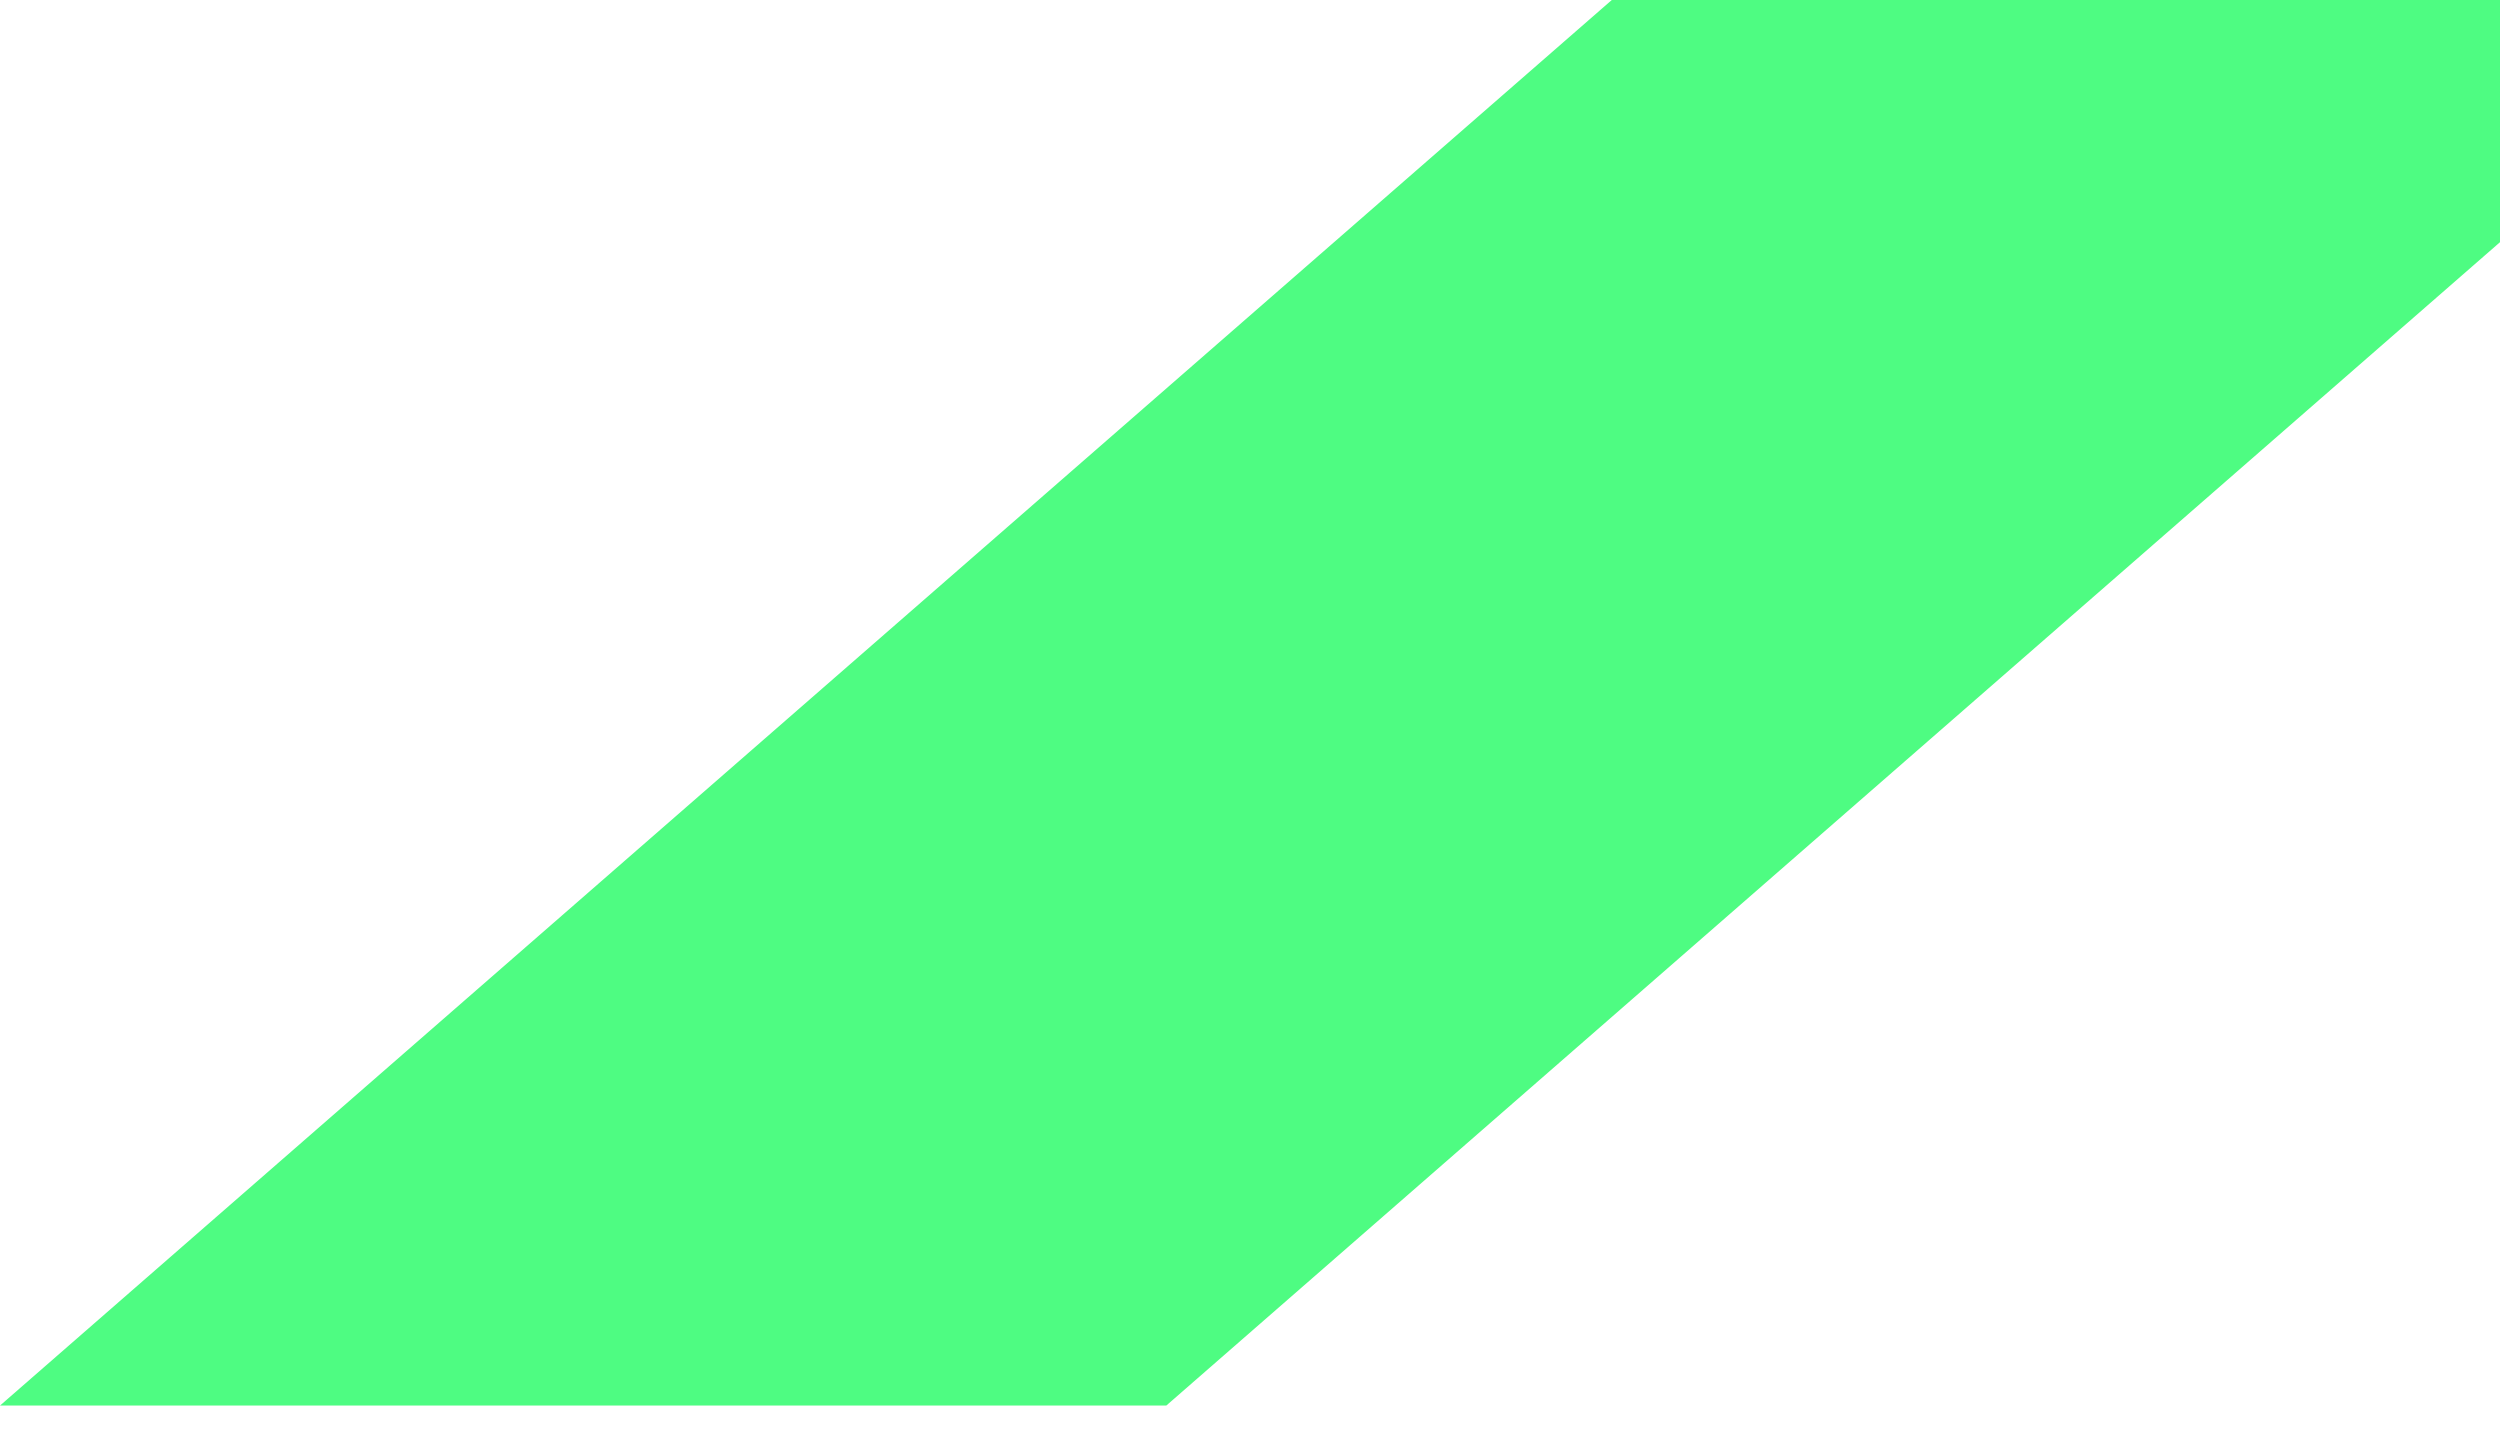
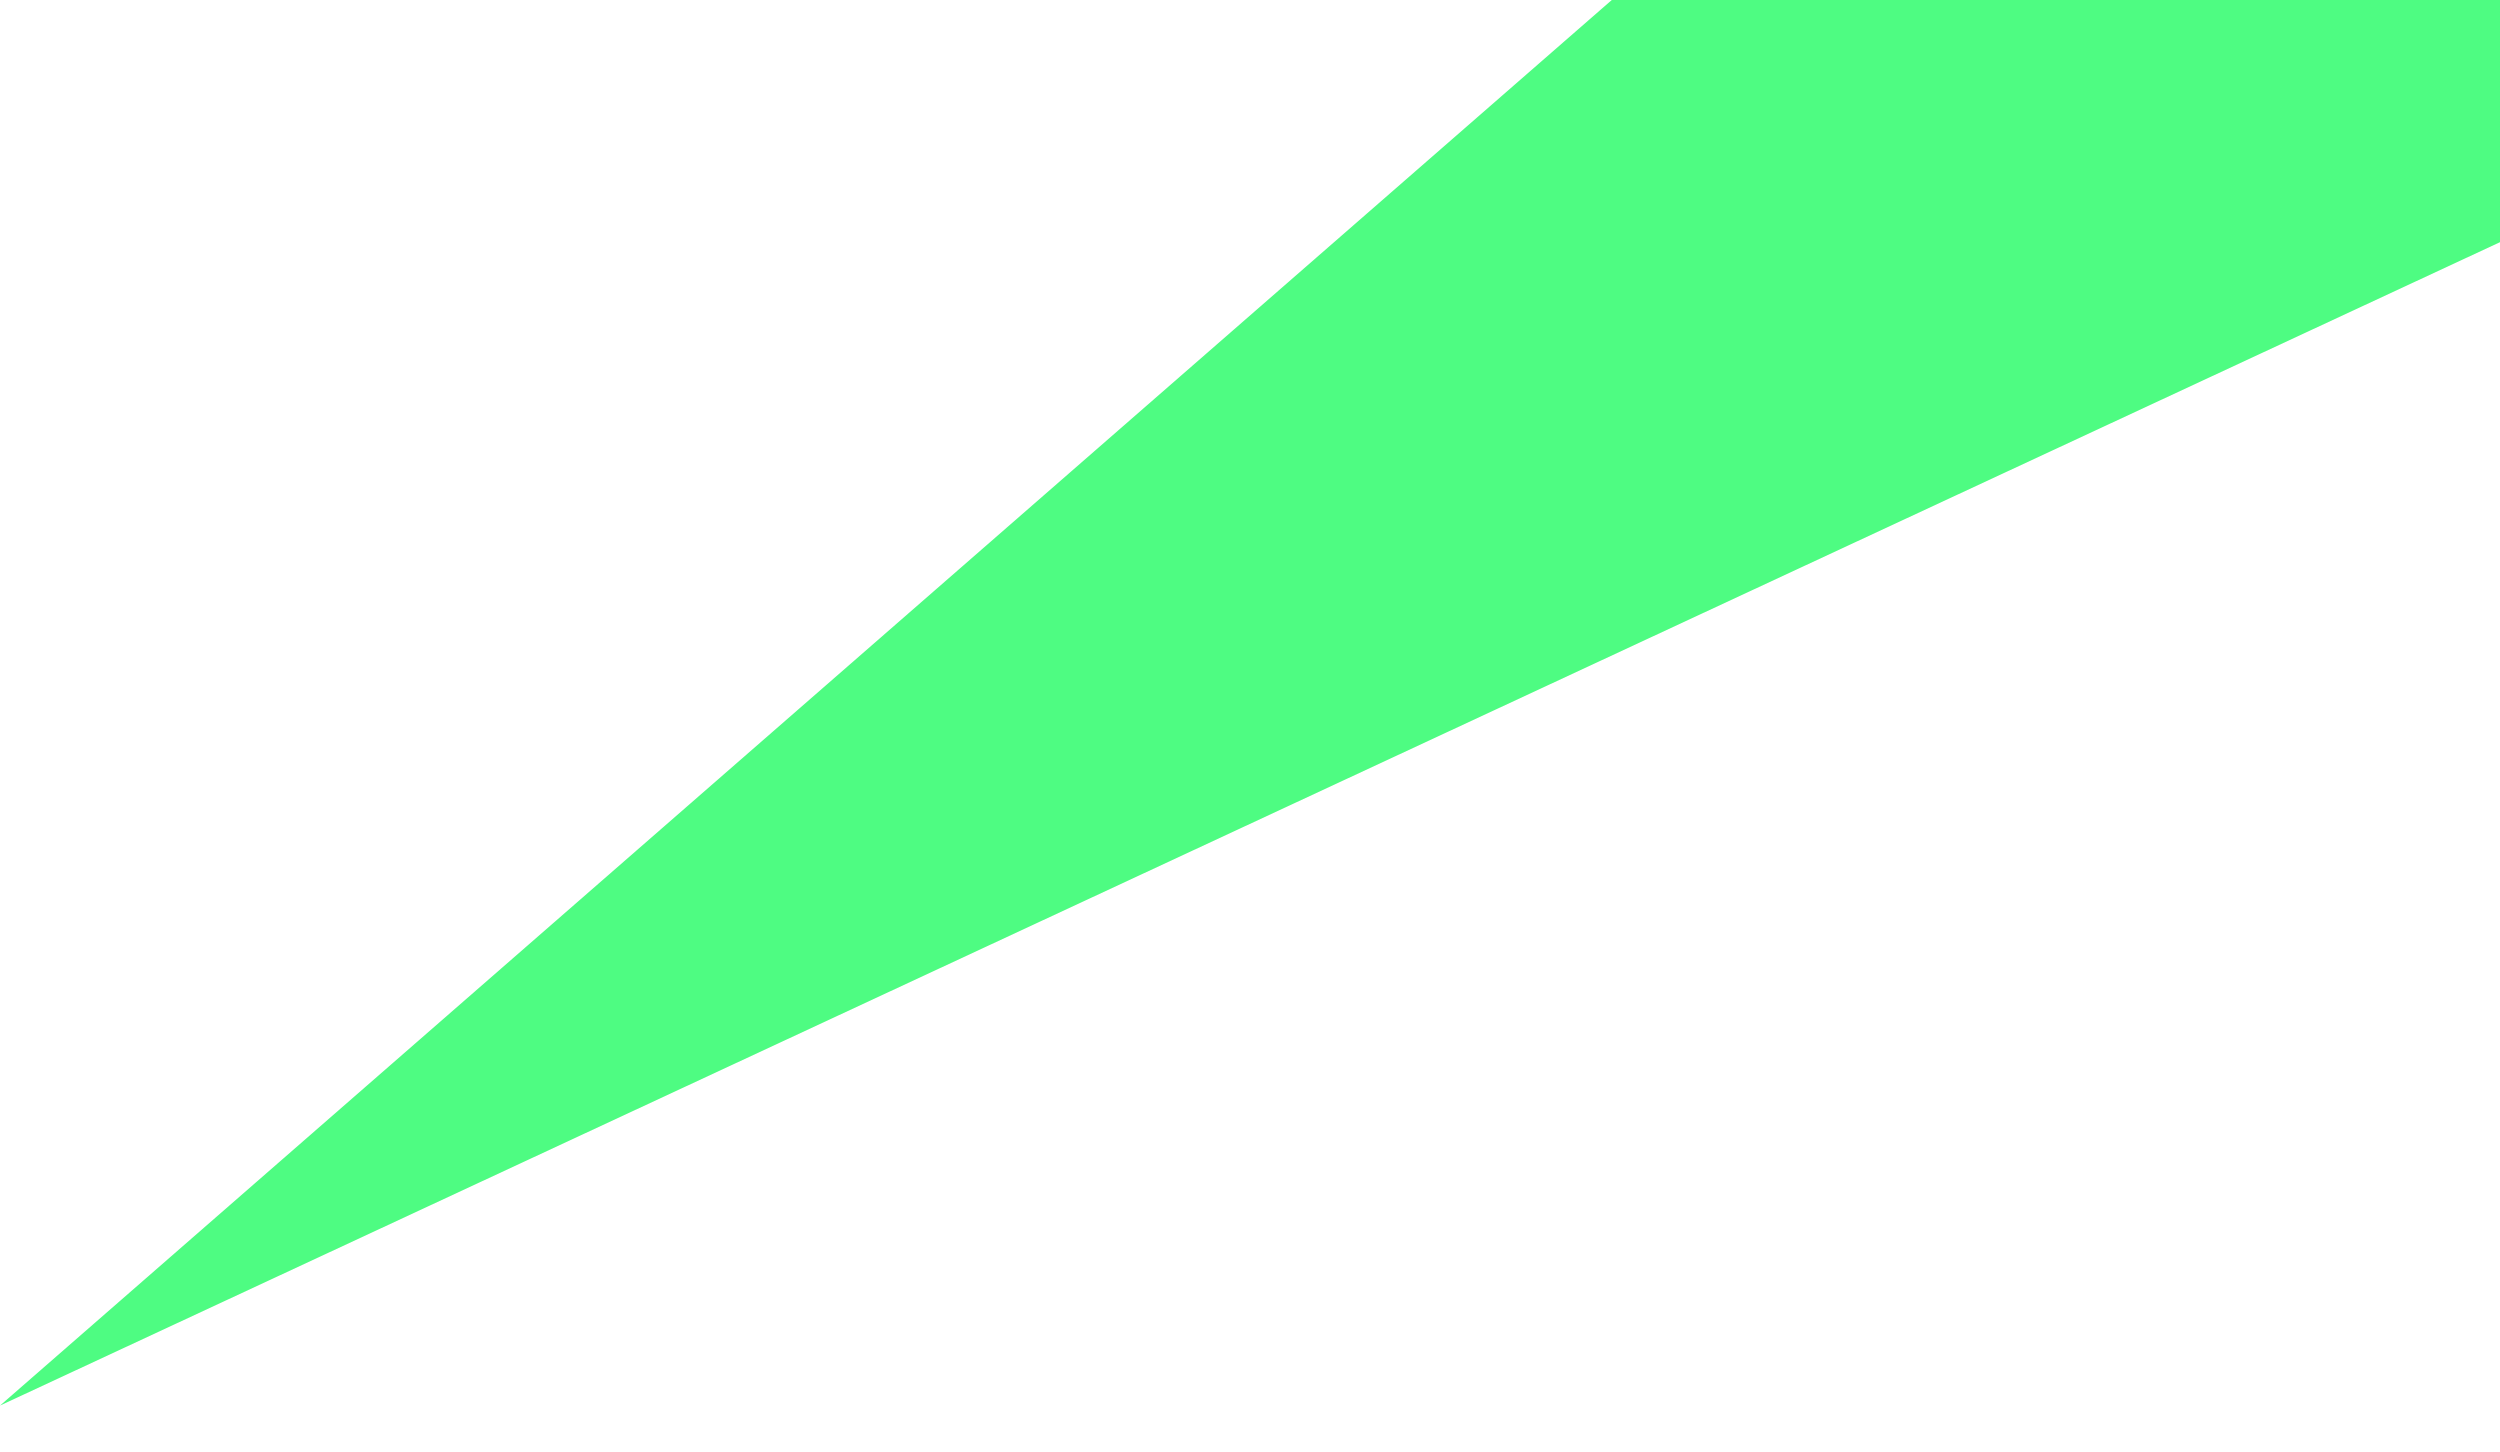
<svg xmlns="http://www.w3.org/2000/svg" fill="none" height="18" viewBox="0 0 31 18" width="31">
-   <path d="M31 0L19.986 0L0 17.429H14.462L31 3.003V0Z" fill="#4EFC82" />
+   <path d="M31 0L19.986 0L0 17.429L31 3.003V0Z" fill="#4EFC82" />
</svg>